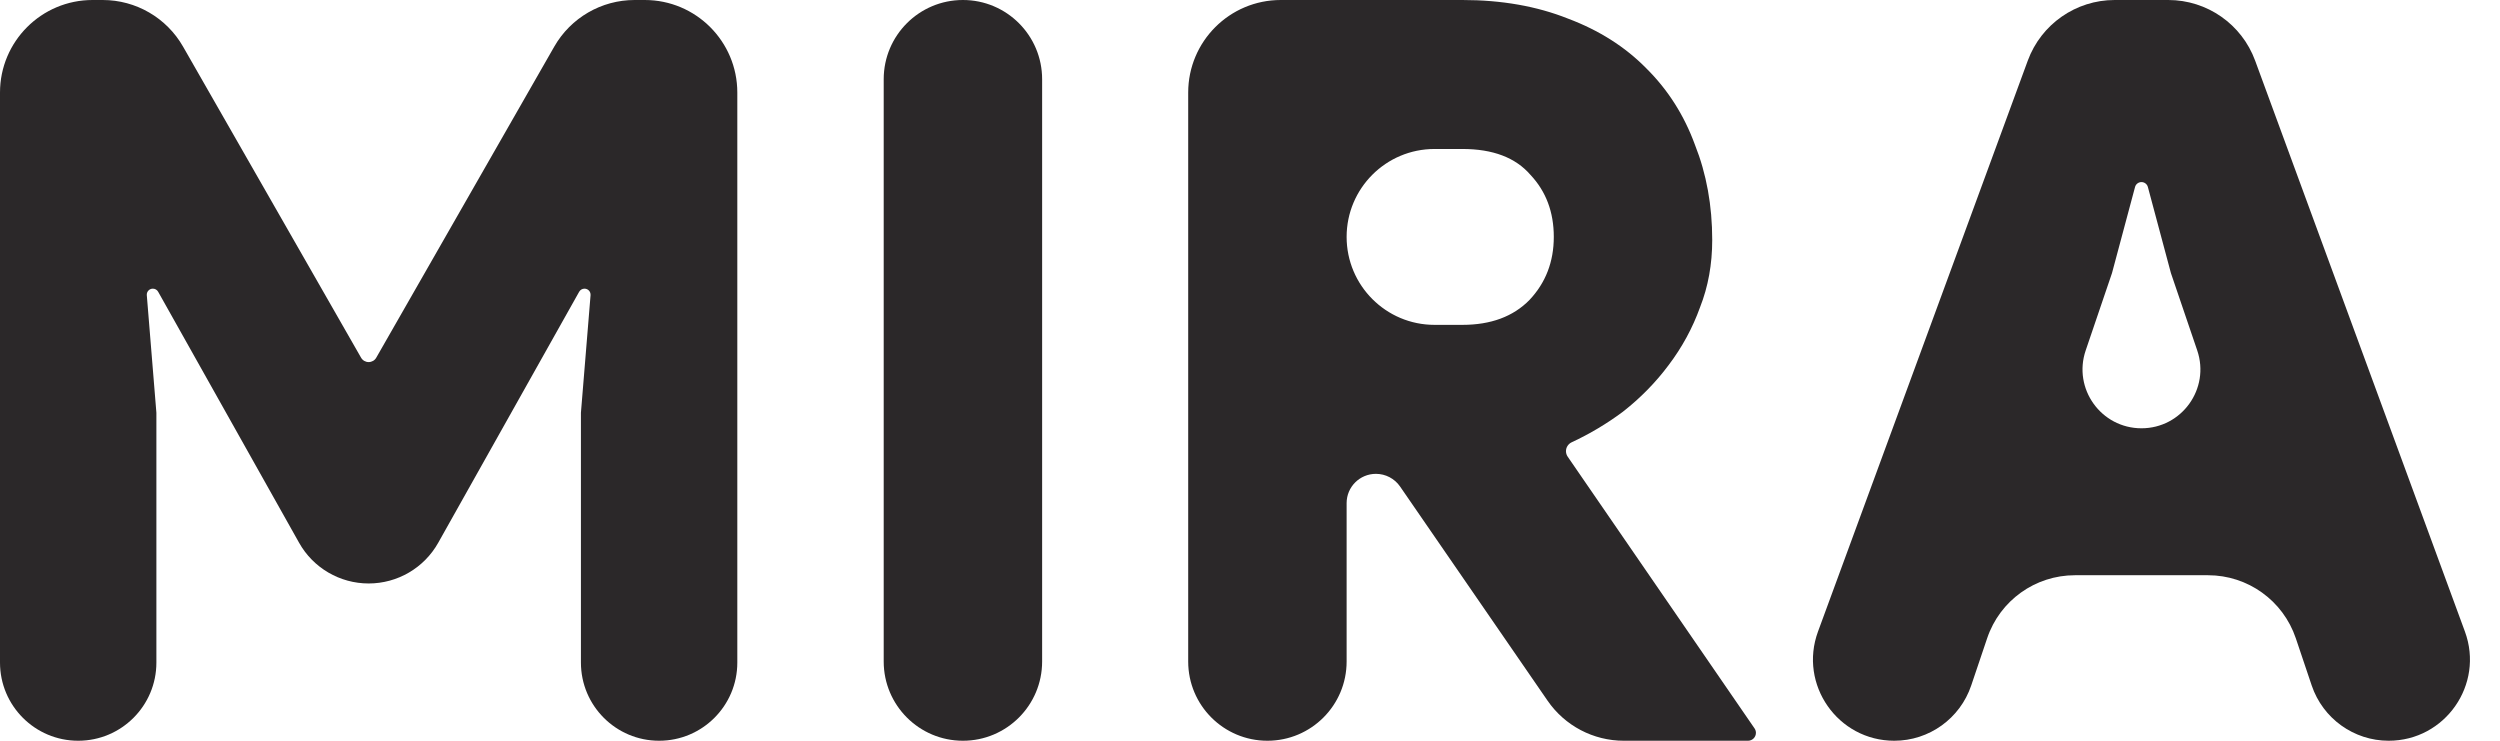
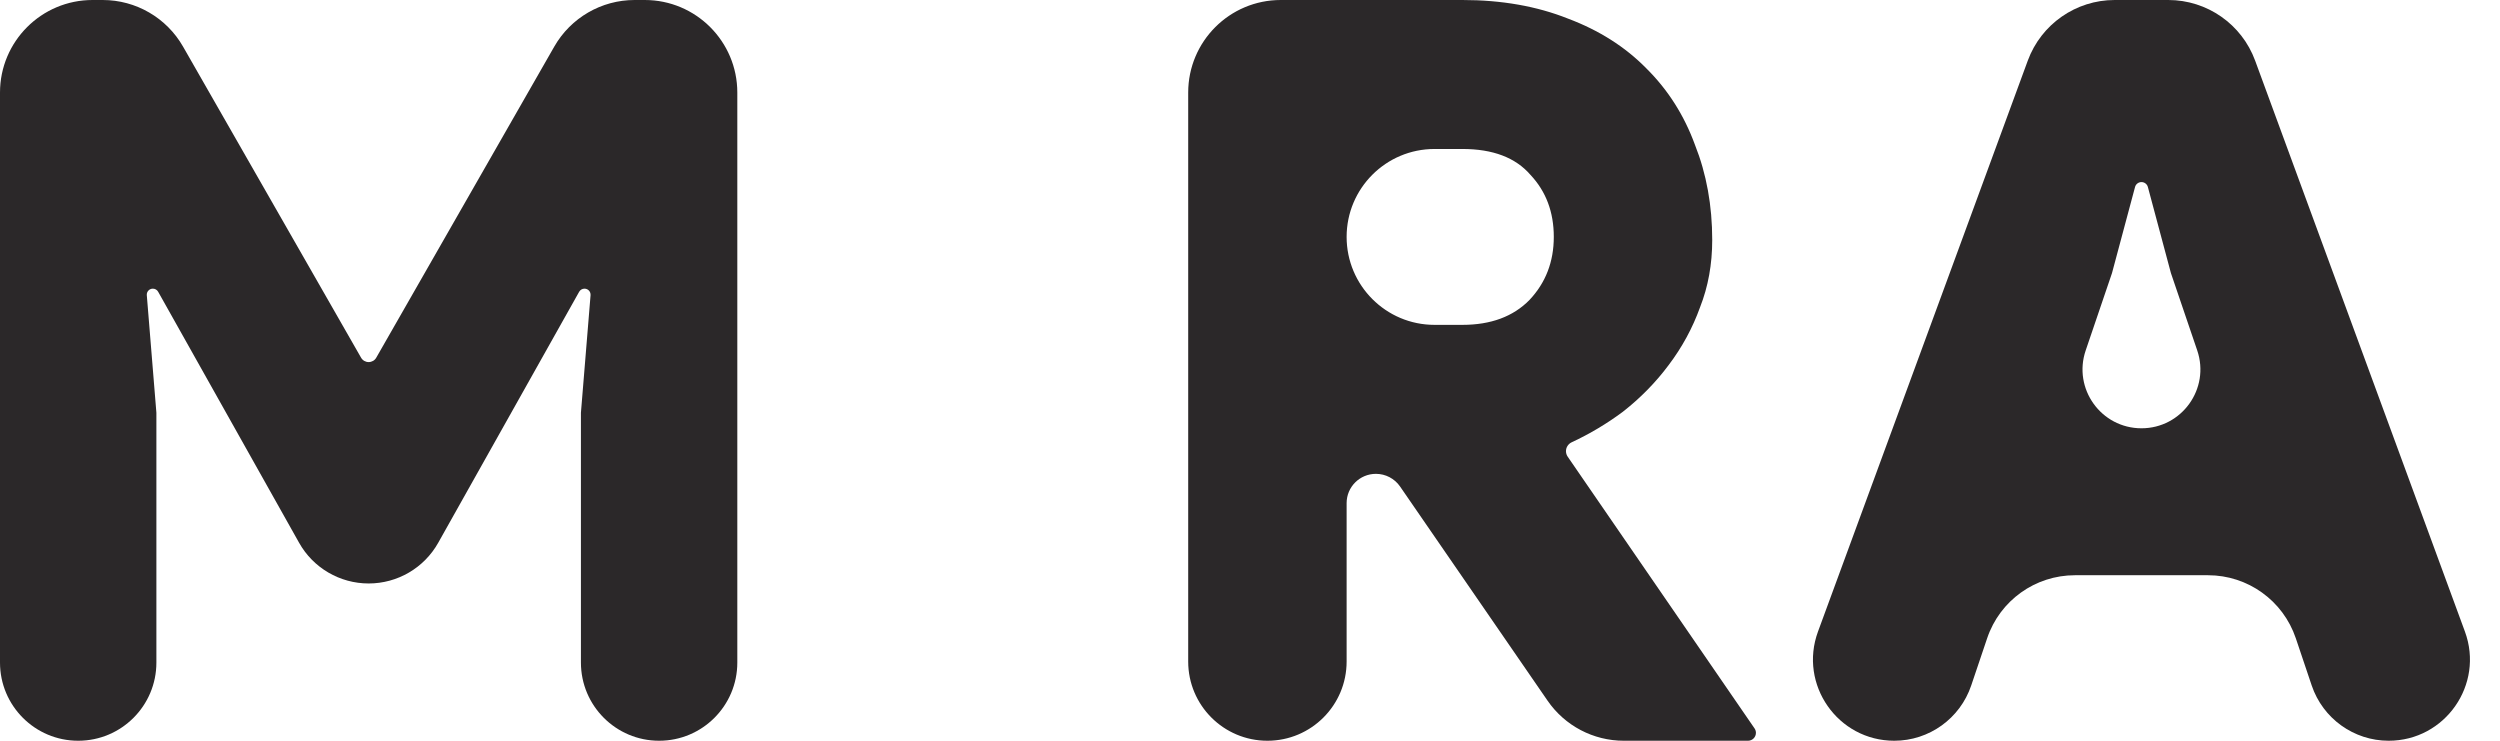
<svg xmlns="http://www.w3.org/2000/svg" width="54" height="16" viewBox="0 0 54 16" fill="none">
  <path d="M0 2C0 0.895 0.895 0 2 0H2.218C2.936 0 3.598 0.384 3.954 1.007L7.799 7.726C7.833 7.785 7.895 7.821 7.963 7.821V7.821C8.031 7.821 8.094 7.785 8.127 7.726L11.972 1.007C12.328 0.384 12.991 0 13.708 0H13.926C15.031 0 15.926 0.895 15.926 2V14.311C15.926 15.244 15.17 16 14.237 16V16C13.304 16 12.548 15.244 12.548 14.311V8.916L12.756 6.377C12.762 6.3 12.702 6.235 12.625 6.235V6.235C12.578 6.235 12.534 6.26 12.51 6.302L9.466 11.723C9.161 12.267 8.586 12.603 7.963 12.603V12.603C7.34 12.603 6.765 12.267 6.46 11.723L3.416 6.302C3.393 6.26 3.349 6.235 3.301 6.235V6.235C3.225 6.235 3.164 6.3 3.171 6.377L3.378 8.916V14.311C3.378 15.244 2.622 16 1.689 16V16C0.756 16 0 15.244 0 14.311V2Z" fill="#2B2829" />
-   <path d="M19.088 1.711C19.088 0.766 19.854 0 20.799 0V0C21.744 0 22.51 0.766 22.51 1.711V14.289C22.51 15.234 21.744 16 20.799 16V16C19.854 16 19.088 15.234 19.088 14.289V1.711Z" fill="#2B2829" />
  <path d="M25.665 2C25.665 0.895 26.56 0 27.665 0H31.588C32.436 0 33.197 0.134 33.869 0.402C34.542 0.655 35.105 1.013 35.559 1.475C36.026 1.937 36.377 2.488 36.611 3.128C36.86 3.754 36.984 4.439 36.984 5.184C36.984 5.706 36.897 6.19 36.721 6.637C36.56 7.084 36.334 7.501 36.041 7.888C35.763 8.261 35.434 8.596 35.054 8.894C34.71 9.15 34.342 9.37 33.949 9.553C33.874 9.588 33.825 9.662 33.825 9.745V9.745C33.825 9.787 33.838 9.829 33.862 9.864L37.898 15.733C37.917 15.761 37.928 15.795 37.928 15.829V15.829C37.928 15.924 37.851 16 37.757 16H35.074C34.416 16 33.8 15.676 33.427 15.134L30.241 10.508C30.123 10.337 29.928 10.235 29.72 10.235V10.235C29.37 10.235 29.087 10.518 29.087 10.867V14.289C29.087 15.234 28.321 16 27.376 16V16C26.431 16 25.665 15.234 25.665 14.289V2ZM31.588 7.017C32.202 7.017 32.685 6.838 33.036 6.48C33.387 6.108 33.562 5.654 33.562 5.117C33.562 4.581 33.394 4.134 33.058 3.777C32.736 3.404 32.246 3.218 31.588 3.218H30.986C29.937 3.218 29.087 4.068 29.087 5.117V5.117C29.087 6.166 29.937 7.017 30.986 7.017H31.588Z" fill="#2B2829" />
  <path d="M43.8 1.31C44.089 0.523 44.839 0 45.677 0H46.834C47.673 0 48.422 0.523 48.711 1.31L53.242 13.641C53.663 14.786 52.815 16 51.595 16V16C50.843 16 50.174 15.52 49.933 14.807L49.589 13.785C49.314 12.972 48.552 12.425 47.694 12.425H44.818C43.96 12.425 43.197 12.972 42.923 13.785L42.578 14.807C42.337 15.52 41.669 16 40.916 16V16C39.696 16 38.848 14.786 39.269 13.641L43.8 1.31ZM46.256 9.251C47.127 9.251 47.741 8.395 47.46 7.569L46.892 5.899L46.394 4.039C46.377 3.976 46.32 3.933 46.256 3.933V3.933C46.191 3.933 46.134 3.976 46.117 4.039L45.619 5.899L45.051 7.569C44.77 8.395 45.384 9.251 46.256 9.251V9.251Z" fill="#2B2829" />
</svg>